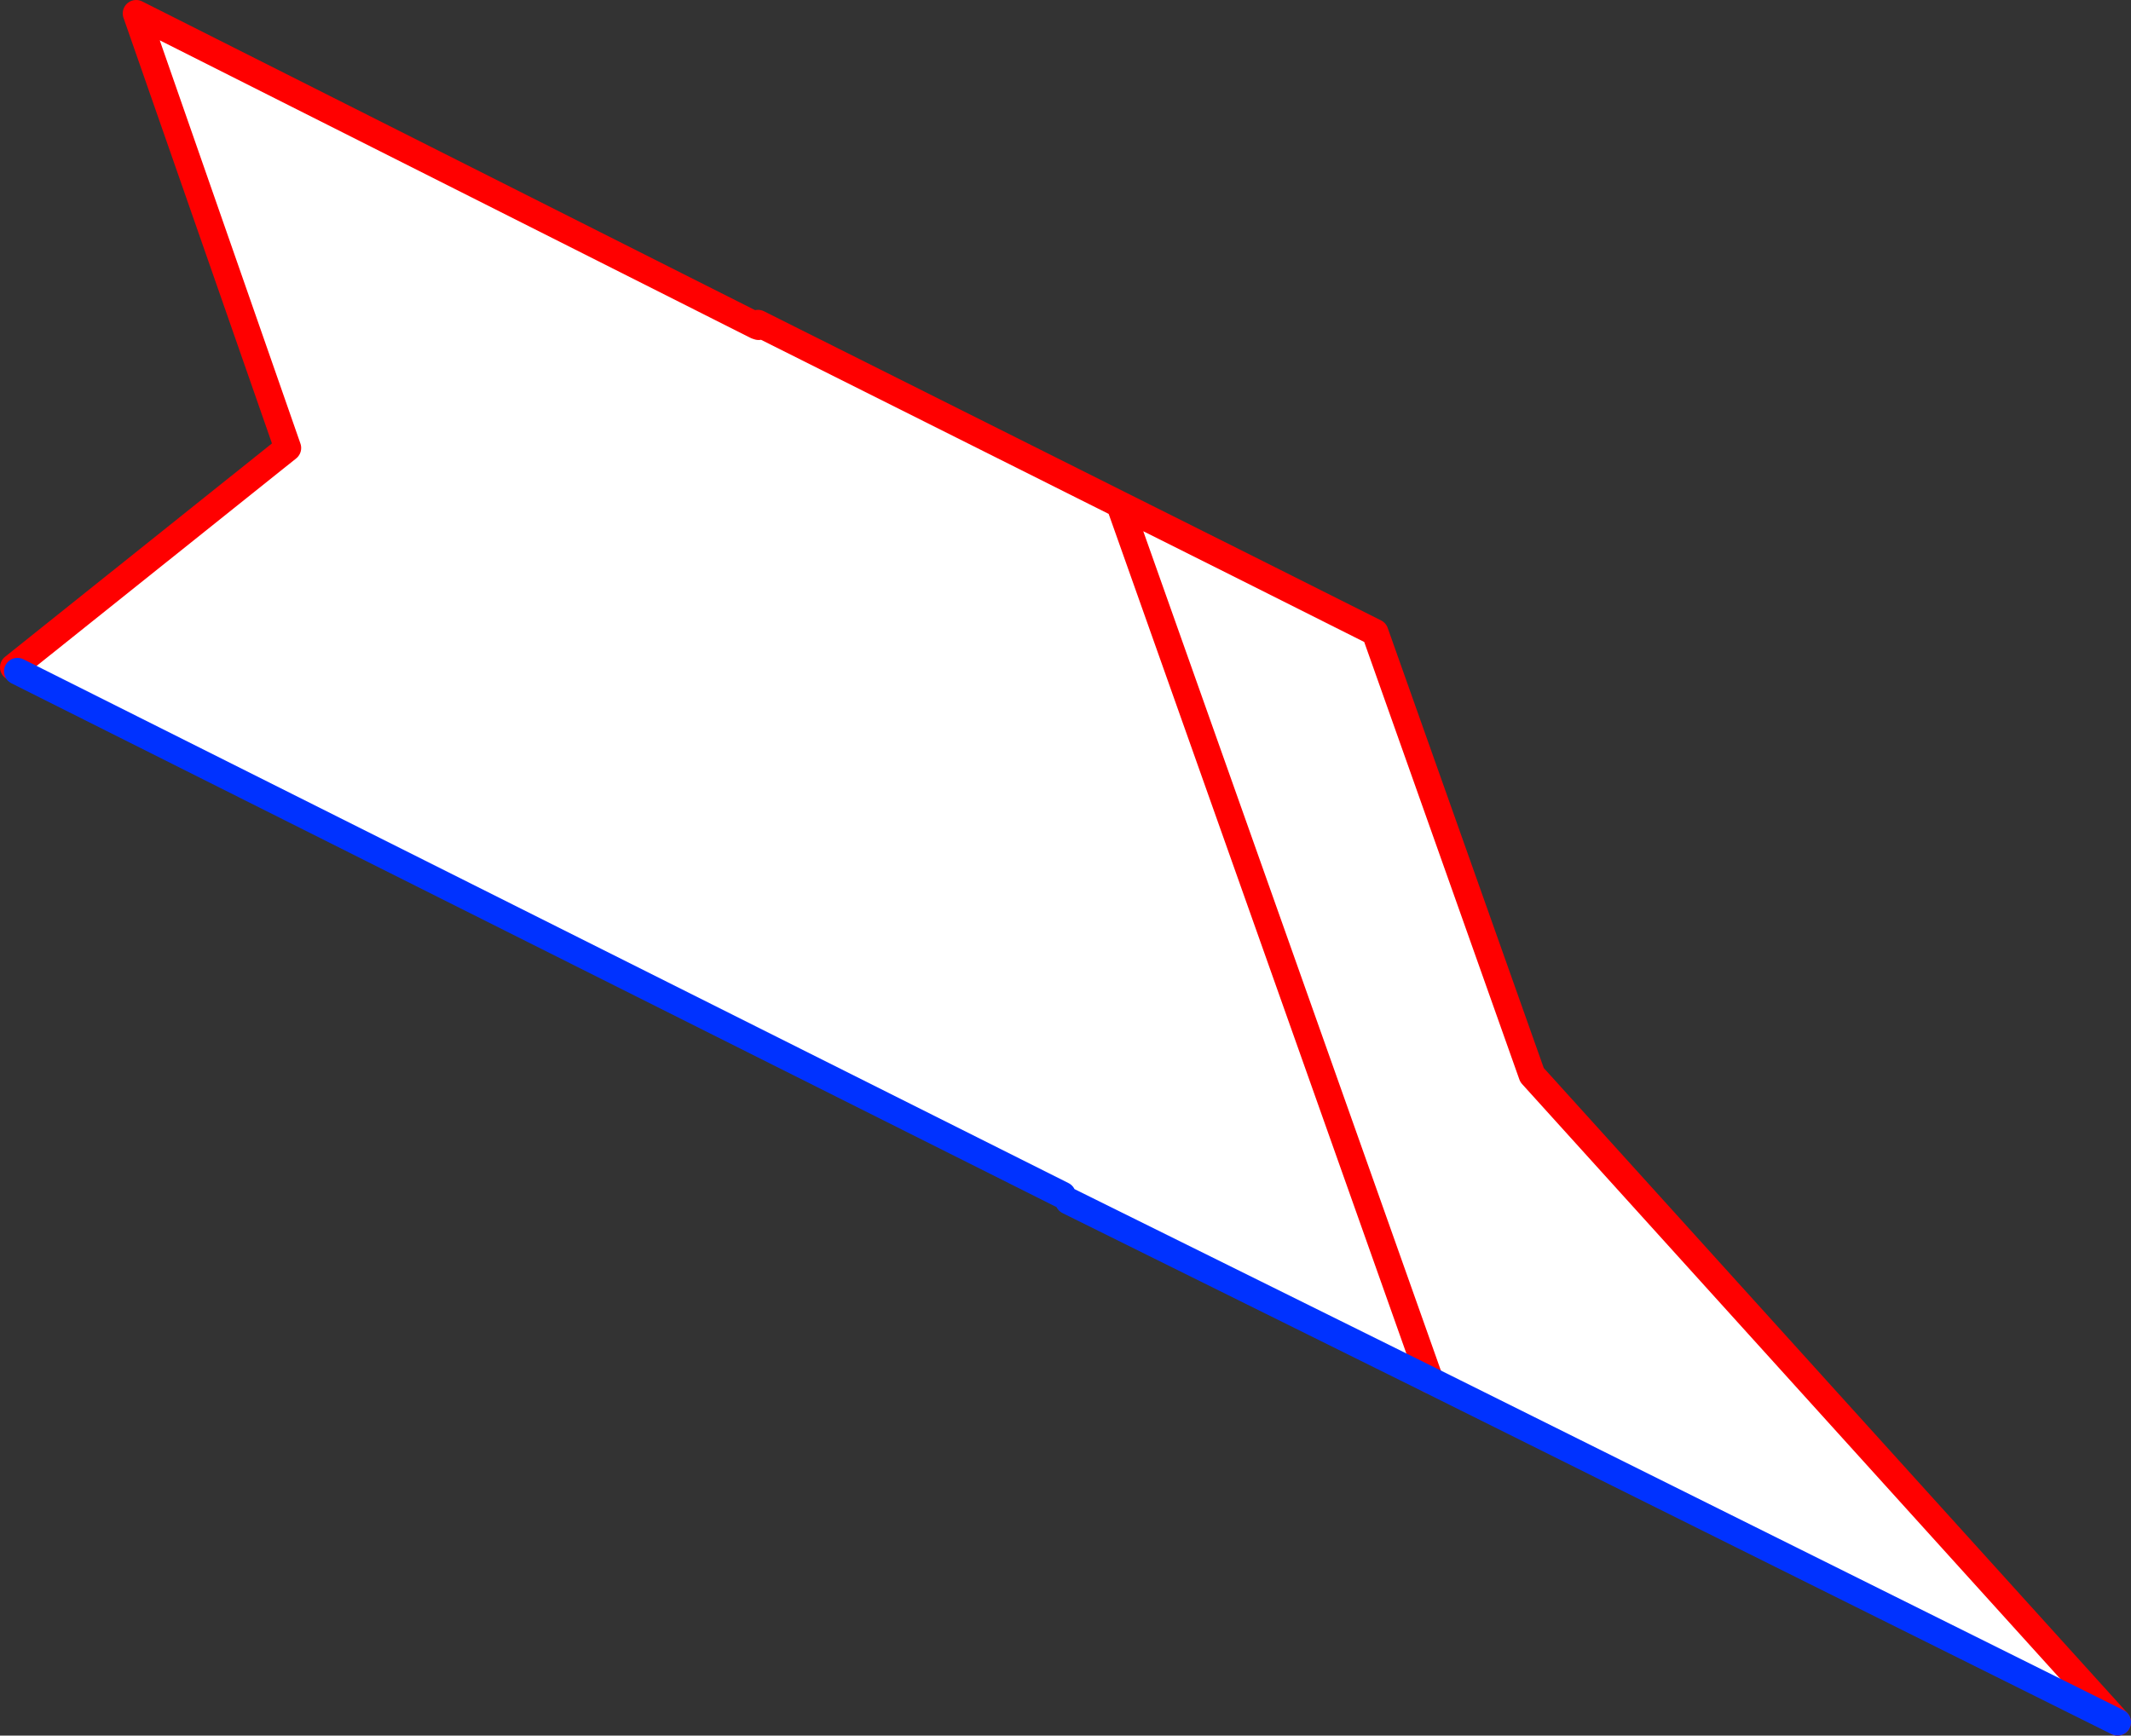
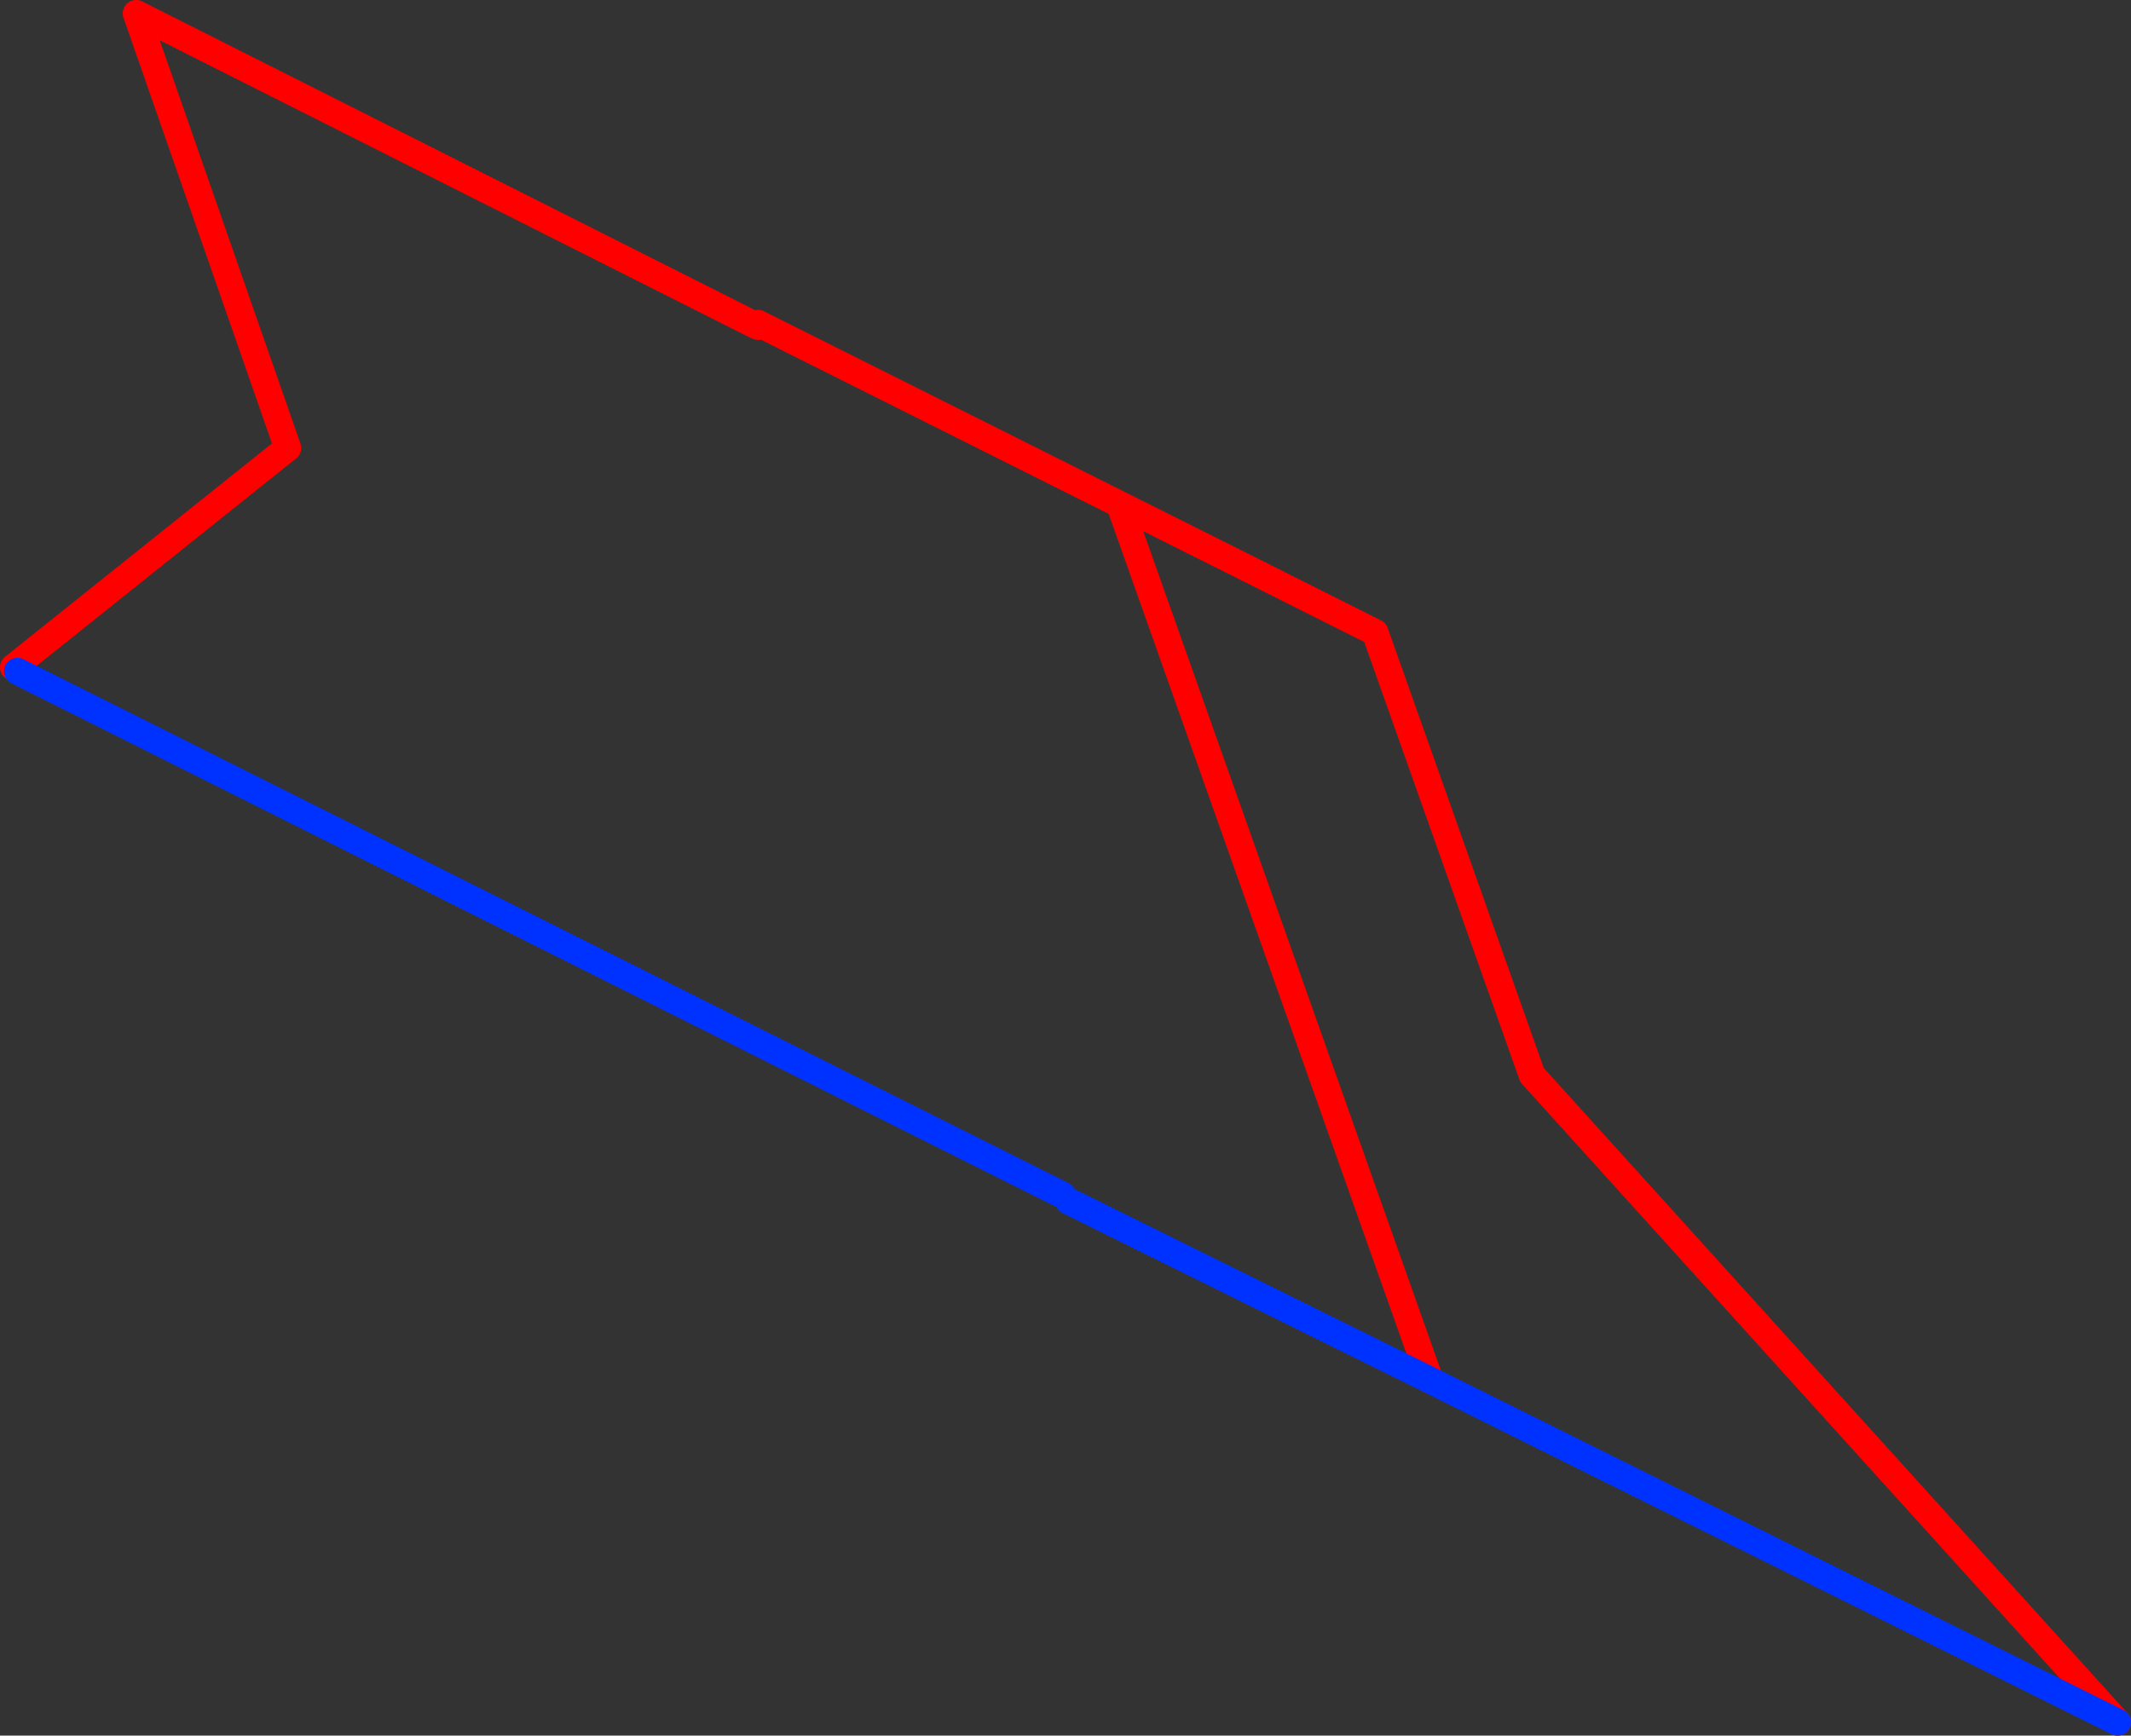
<svg xmlns="http://www.w3.org/2000/svg" height="129.4px" width="158.85px">
  <rect width="100%" height="100%" fill="#333333" stroke="none" />
  <g transform="matrix(1.0, 0.0, 0.0, 1.0, -275.45, -257.75)">
-     <path d="M331.95 281.85 L358.9 295.35 Q368.5 300.15 377.95 304.9 L389.65 337.9 433.3 386.15 382.05 360.65 355.1 347.3 354.7 346.0 354.3 345.75 354.65 346.85 276.75 307.8 276.45 307.5 296.9 291.15 285.6 258.75 331.85 282.05 332.0 282.1 331.95 281.85 M358.9 295.35 L382.05 360.65 358.9 295.35" fill="#ffffff" fill-rule="evenodd" stroke="none" />
    <path d="M331.85 282.05 L331.95 281.85 358.9 295.35 Q368.5 300.15 377.95 304.9 L389.65 337.9 433.3 386.15 M276.45 307.5 L296.9 291.15 285.6 258.75 331.85 282.05 332.0 282.1 331.95 281.85 M382.05 360.65 L358.9 295.35" fill="none" stroke="#ff0000" stroke-linecap="round" stroke-linejoin="round" stroke-width="2.0" />
    <path d="M433.3 386.15 L382.05 360.65 355.1 347.3 M354.65 346.85 L276.75 307.8" fill="none" stroke="#0032ff" stroke-linecap="round" stroke-linejoin="round" stroke-width="2.0" />
  </g>
</svg>